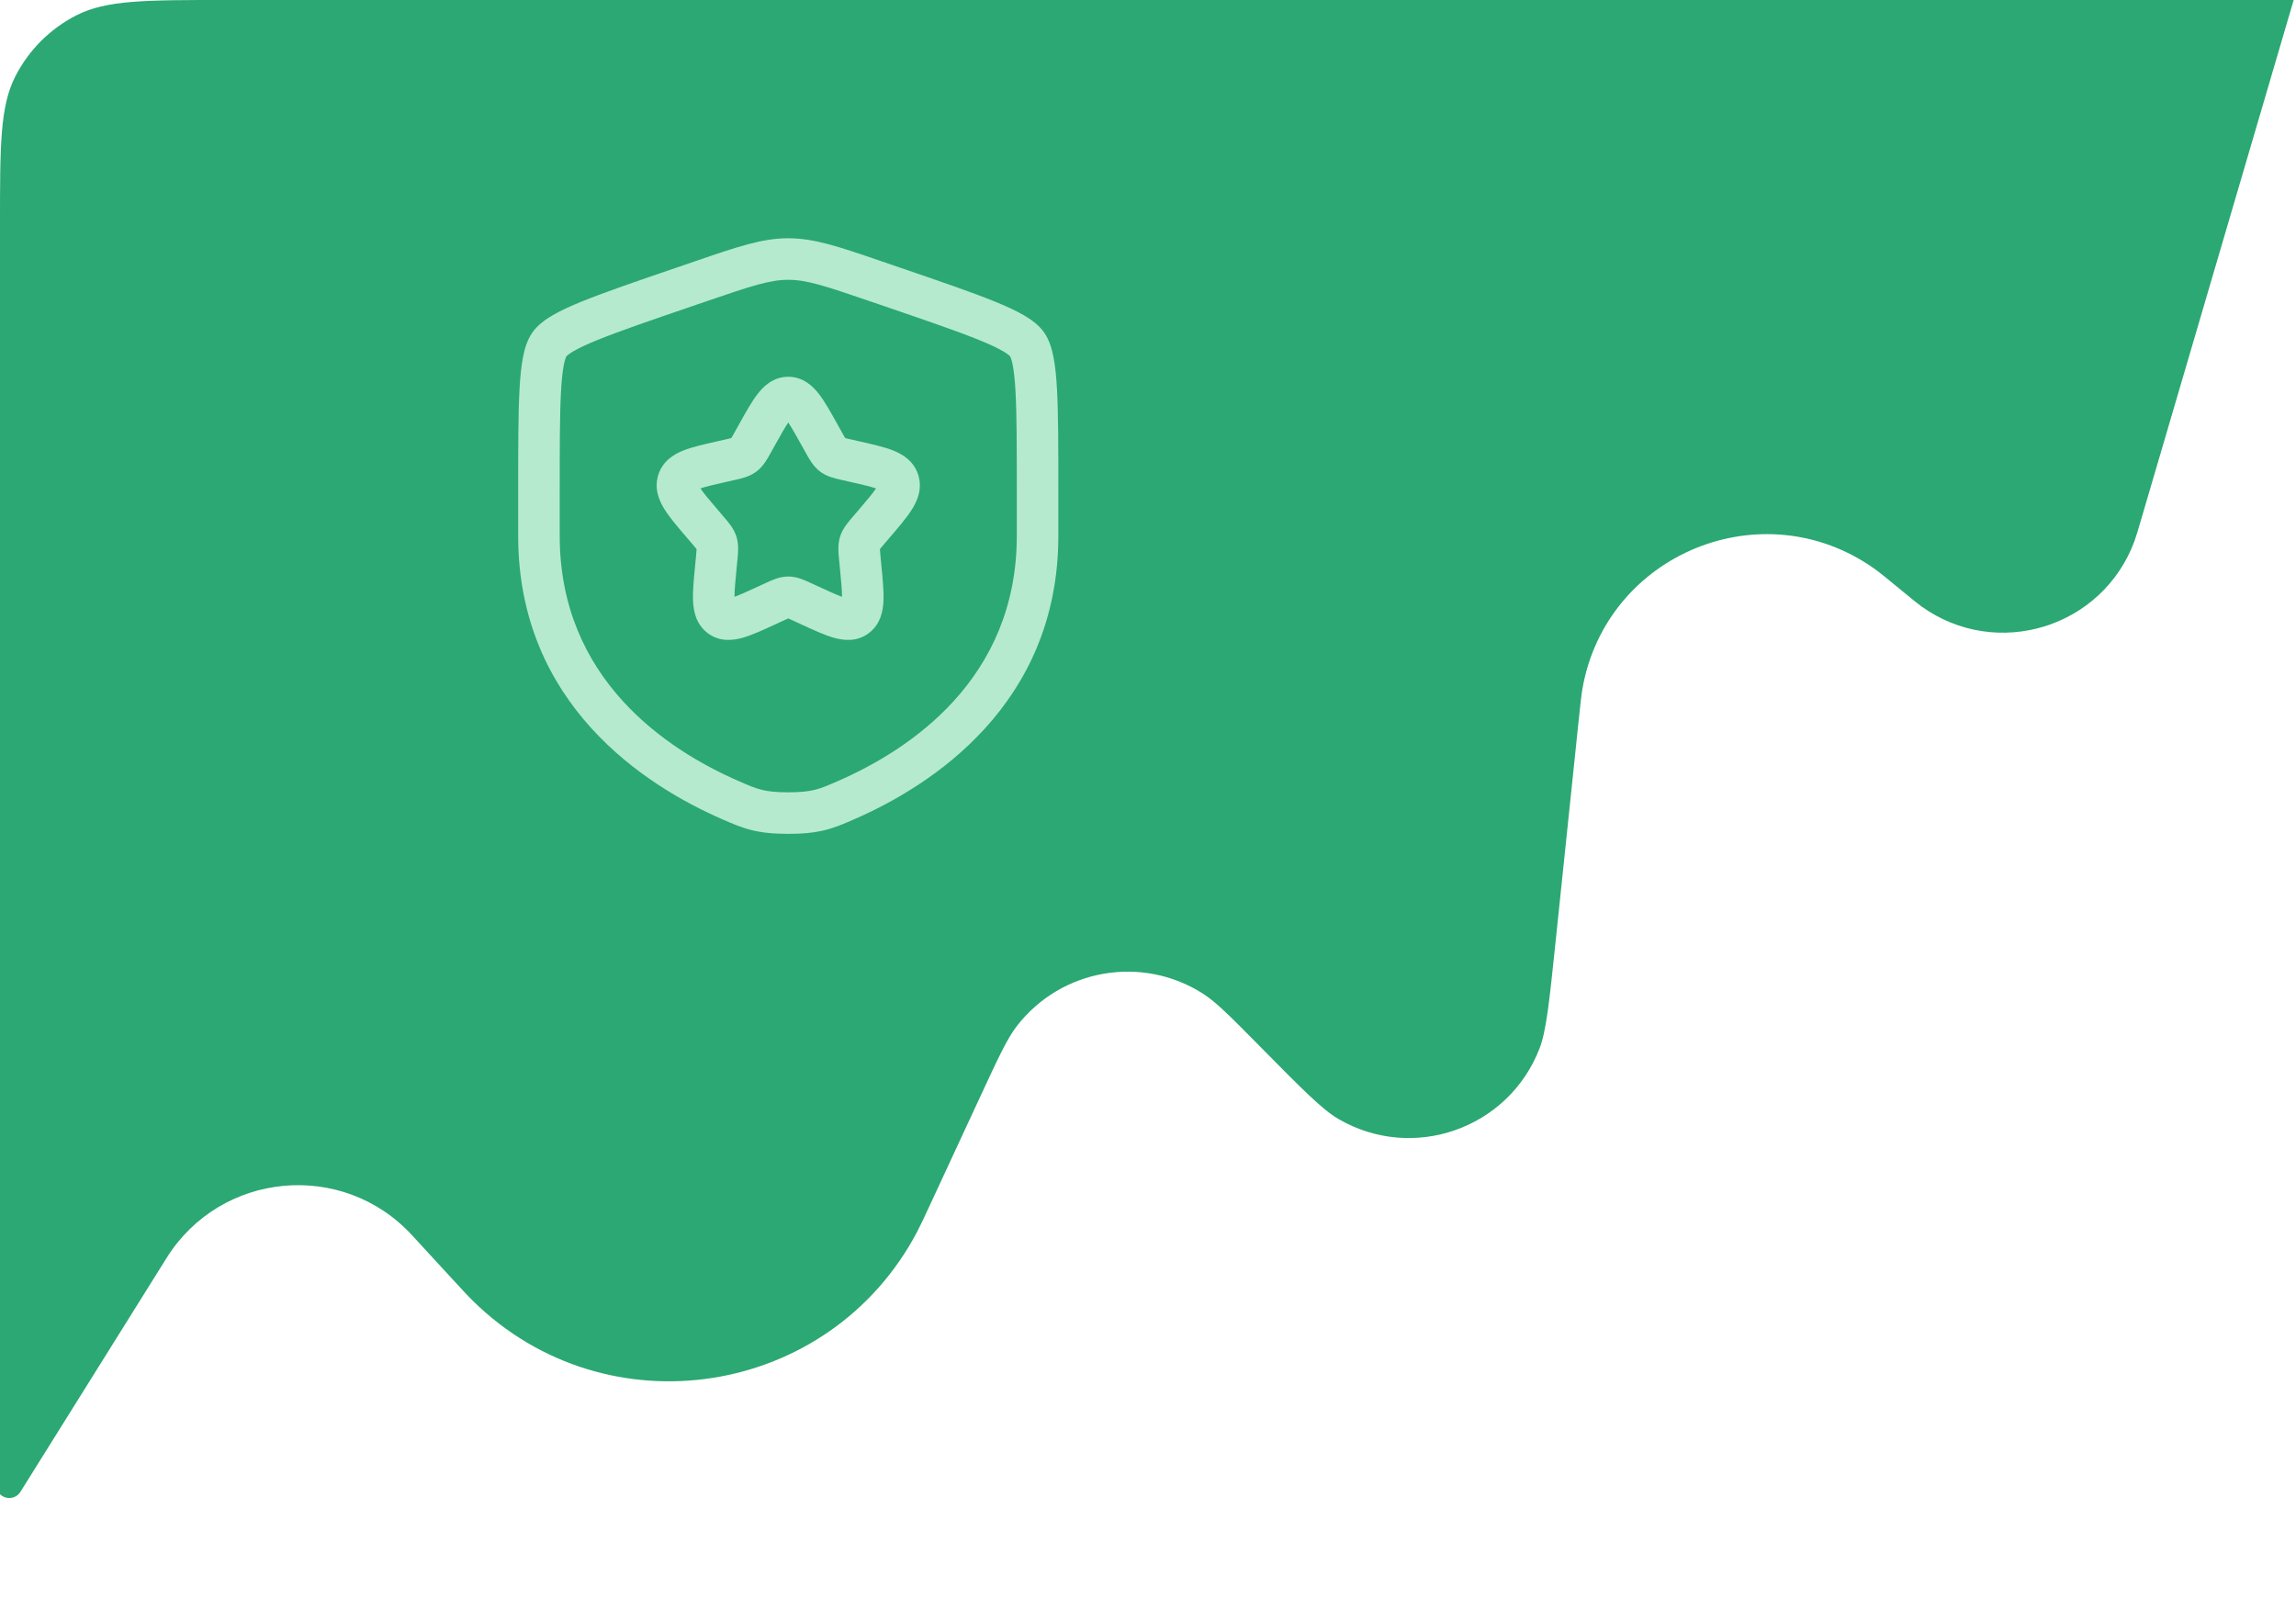
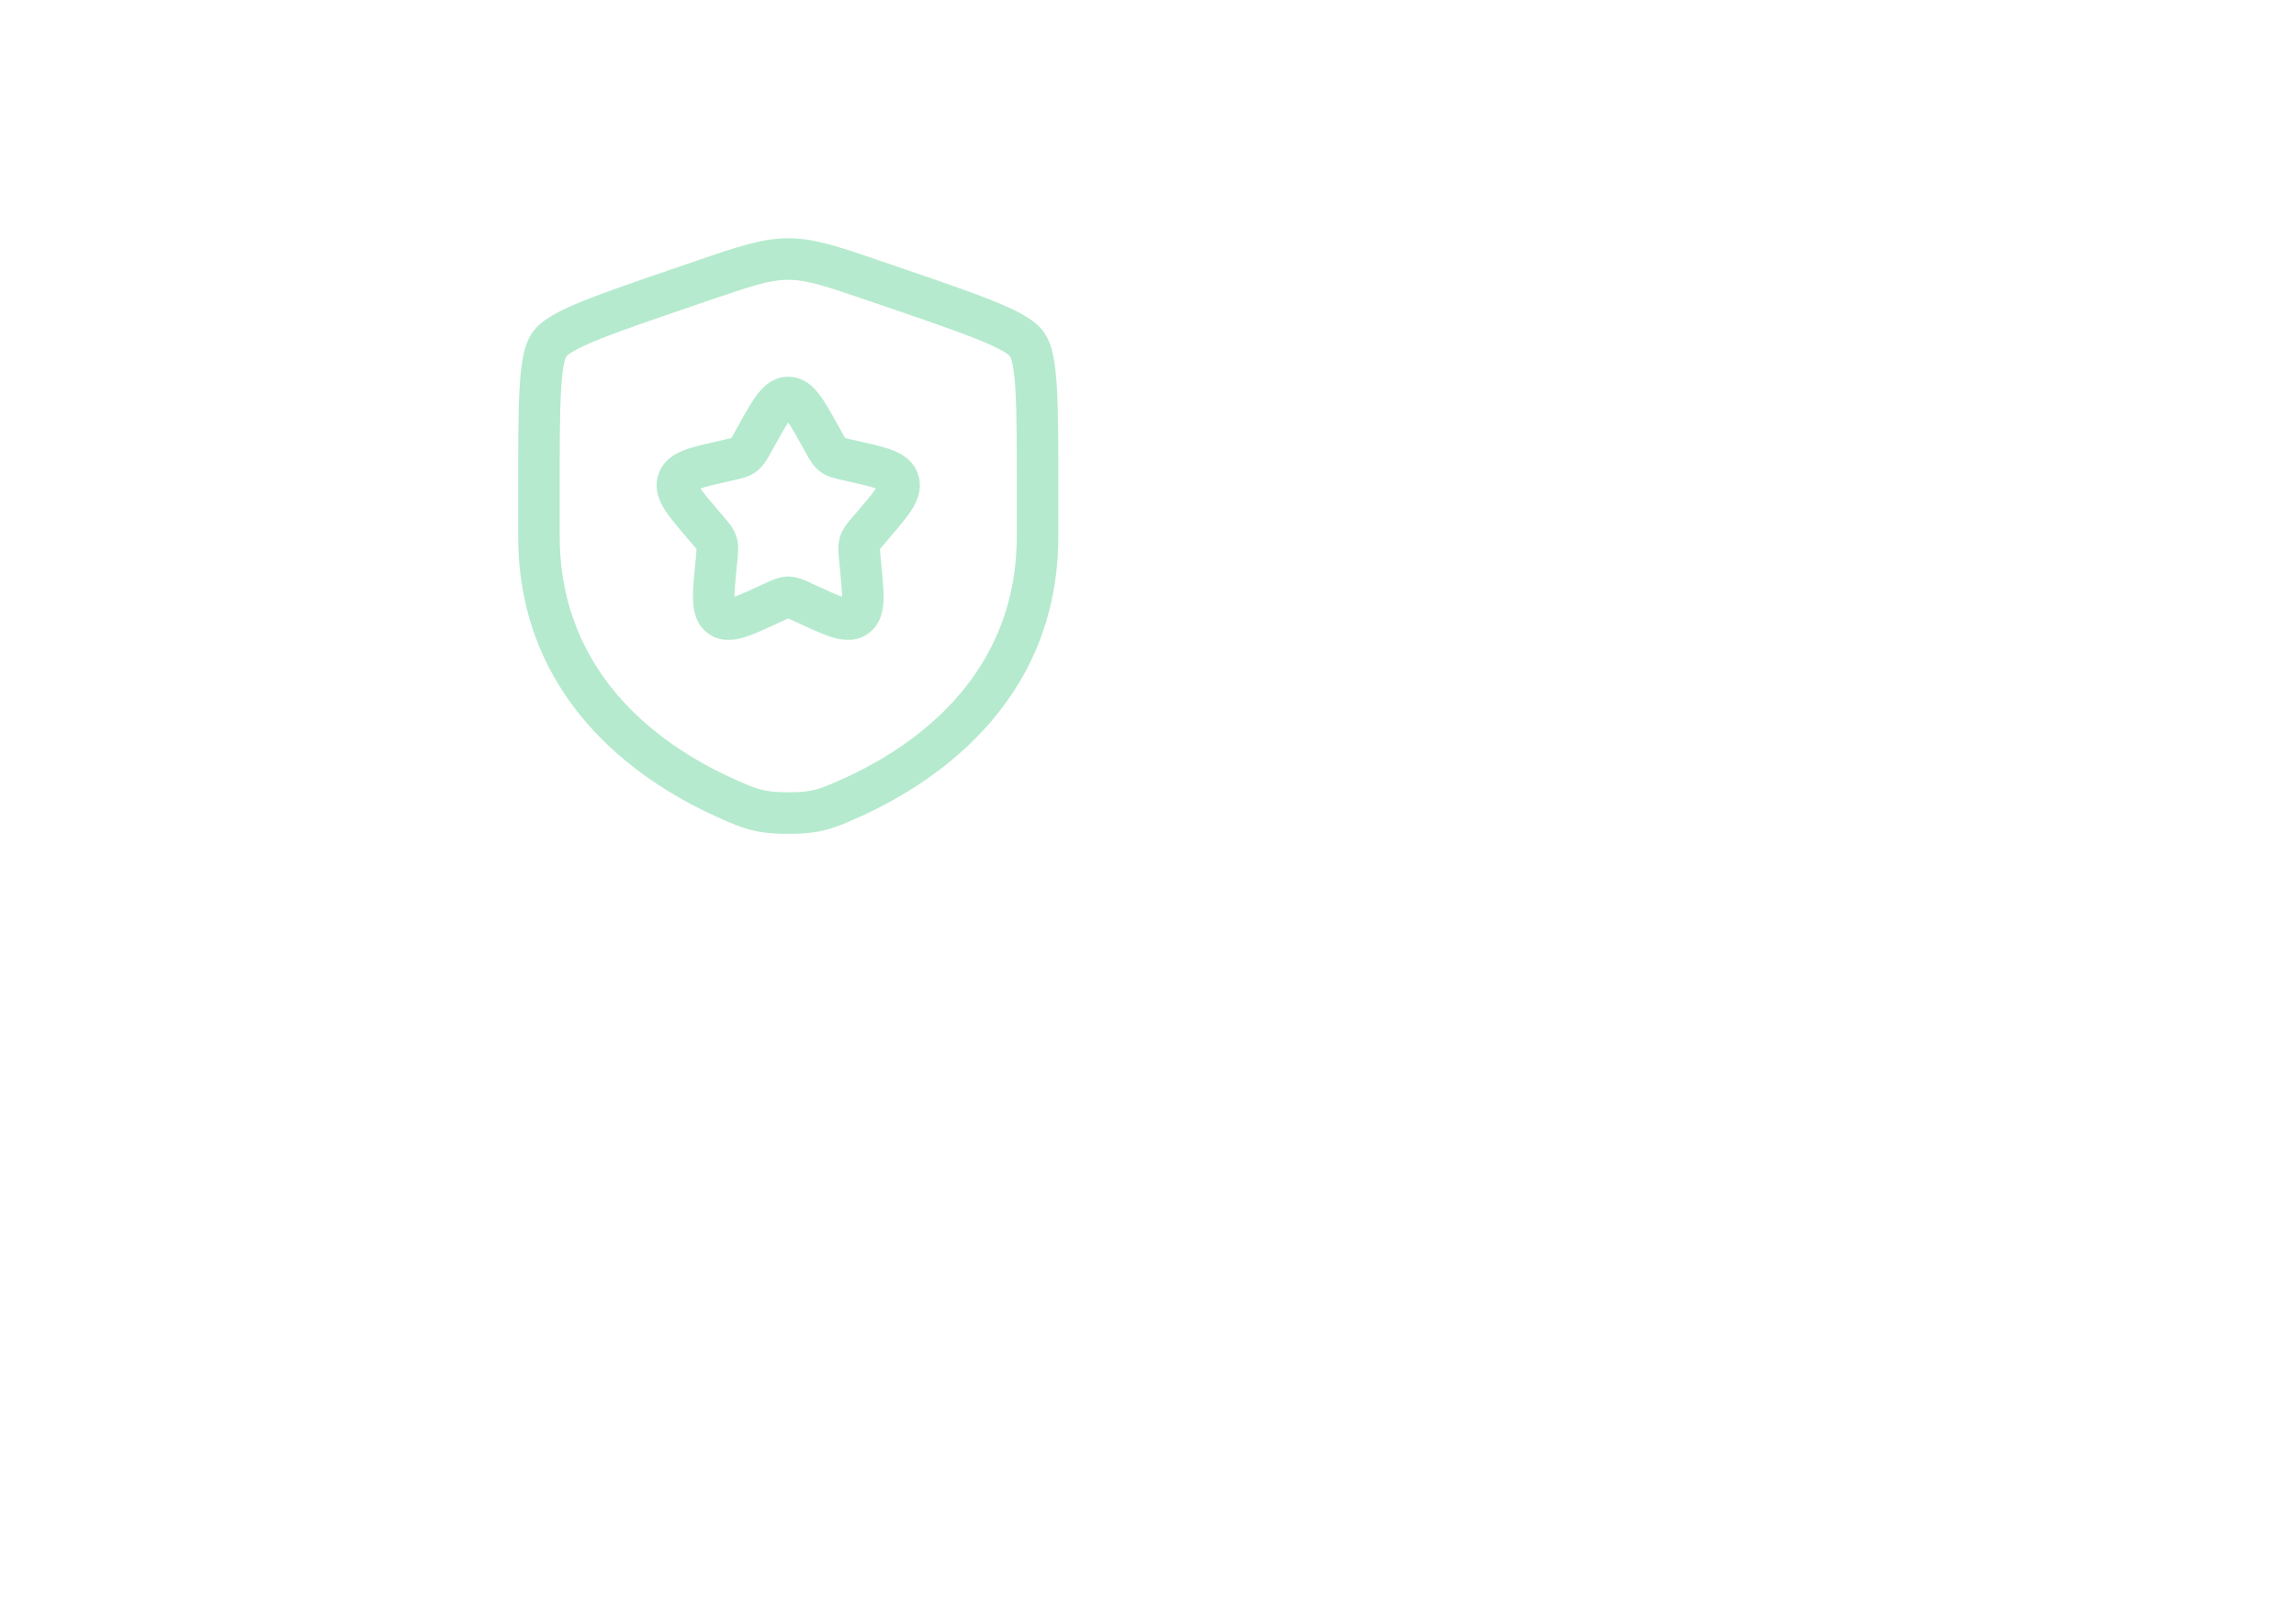
<svg xmlns="http://www.w3.org/2000/svg" width="257" height="179" viewBox="0 0 257 179" fill="none">
-   <path d="M0 25.086C0 16.305 0 11.915 1.709 8.561C3.212 5.611 5.611 3.212 8.561 1.709C11.915 0 16.305 0 25.086 0H256.741L239.703 58.02C239.306 59.373 239.107 60.049 238.928 60.537C235.356 70.266 223.495 73.914 215.073 67.873C214.65 67.57 214.106 67.123 213.018 66.227C211.282 64.799 210.415 64.085 209.797 63.648C197.291 54.794 179.824 61.957 177.136 77.043C177.003 77.788 176.887 78.906 176.654 81.141L174.102 105.606C173.421 112.131 173.081 115.394 172.332 117.336C168.859 126.347 158.144 130.106 149.803 125.24C148.004 124.191 145.7 121.856 141.093 117.186C137.788 113.837 136.136 112.162 134.639 111.21C127.81 106.864 118.796 108.431 113.834 114.827C112.746 116.229 111.756 118.362 109.776 122.63L104.375 134.271C103.482 136.196 103.035 137.158 102.669 137.854C92.88 156.448 67.931 160.341 52.943 145.613C52.382 145.062 51.663 144.281 50.227 142.72L46.117 138.255C38.361 129.829 24.712 131.098 18.643 140.81L2.286 166.981C1.785 167.782 0.668 167.909 0 167.241V25.086Z" fill="#2BA873" />
-   <path fill-rule="evenodd" clip-rule="evenodd" d="M88.233 31.318C86.193 31.318 84.186 31.974 79.18 33.688L77.404 34.296C72.714 35.901 69.293 37.073 66.892 38.049C65.693 38.536 64.825 38.944 64.215 39.298C63.914 39.473 63.706 39.617 63.568 39.729C63.45 39.825 63.406 39.879 63.399 39.887C63.393 39.897 63.355 39.961 63.301 40.113C63.239 40.287 63.17 40.537 63.103 40.884C62.968 41.587 62.865 42.552 62.794 43.854C62.652 46.462 62.651 50.103 62.651 55.091V59.973C62.651 76.02 74.651 83.918 82.647 87.411C83.799 87.914 84.465 88.199 85.205 88.388C85.912 88.569 86.775 88.682 88.233 88.682C89.69 88.682 90.553 88.569 91.26 88.388C92.001 88.199 92.666 87.914 93.818 87.411C101.814 83.918 113.814 76.02 113.814 59.973V55.091C113.814 50.103 113.813 46.462 113.671 43.854C113.6 42.552 113.498 41.587 113.362 40.884C113.295 40.537 113.227 40.287 113.165 40.113C113.11 39.961 113.072 39.897 113.066 39.887C113.059 39.879 113.015 39.825 112.897 39.729C112.759 39.617 112.551 39.473 112.25 39.298C111.641 38.944 110.772 38.536 109.573 38.049C107.172 37.073 103.751 35.901 99.061 34.296L97.285 33.688C92.279 31.974 90.272 31.318 88.233 31.318ZM78.073 29.151C82.55 27.617 85.326 26.667 88.233 26.667C91.139 26.667 93.915 27.617 98.393 29.151C98.524 29.196 98.657 29.241 98.791 29.287L100.648 29.923C105.242 31.495 108.786 32.709 111.324 33.739C112.602 34.259 113.701 34.762 114.586 35.276C115.438 35.77 116.292 36.387 116.873 37.214C117.446 38.032 117.743 39.036 117.929 40.004C118.123 41.01 118.24 42.216 118.315 43.601C118.465 46.352 118.465 50.12 118.465 55.007V59.973C118.465 78.891 104.177 87.961 95.68 91.673L95.596 91.71C94.542 92.17 93.552 92.603 92.414 92.894C91.212 93.202 89.936 93.333 88.233 93.333C86.529 93.333 85.253 93.202 84.052 92.894C82.913 92.603 81.923 92.17 80.87 91.71L80.785 91.673C72.288 87.961 58 78.891 58 59.973V55.008C58 50.12 58 46.352 58.15 43.601C58.225 42.216 58.342 41.01 58.536 40.004C58.722 39.036 59.019 38.032 59.593 37.214C60.173 36.387 61.027 35.77 61.879 35.276C62.764 34.762 63.863 34.259 65.141 33.739C67.679 32.709 71.224 31.495 75.817 29.923L77.674 29.287C77.808 29.241 77.941 29.196 78.073 29.151ZM88.233 47.288C87.864 47.836 87.409 48.642 86.733 49.856L86.326 50.585C86.296 50.639 86.265 50.696 86.233 50.754C85.896 51.366 85.439 52.197 84.684 52.77C83.914 53.355 82.987 53.559 82.324 53.705C82.261 53.718 82.2 53.732 82.142 53.745L81.353 53.923C79.91 54.25 79.012 54.459 78.408 54.67C78.781 55.231 79.408 55.972 80.425 57.161L80.963 57.79C81.003 57.837 81.044 57.885 81.086 57.934C81.545 58.464 82.154 59.17 82.436 60.076C82.714 60.972 82.62 61.9 82.548 62.608C82.541 62.675 82.535 62.739 82.529 62.801L82.447 63.641C82.302 65.14 82.212 66.11 82.215 66.797C82.811 66.585 83.627 66.215 84.873 65.641L85.612 65.301C85.667 65.276 85.723 65.249 85.783 65.221C86.396 64.934 87.267 64.527 88.233 64.527C89.198 64.527 90.069 64.934 90.682 65.221C90.742 65.249 90.799 65.276 90.853 65.301L91.592 65.641C92.838 66.215 93.654 66.585 94.25 66.797C94.253 66.11 94.163 65.14 94.018 63.641L93.936 62.801C93.93 62.739 93.924 62.675 93.917 62.608C93.845 61.9 93.751 60.972 94.029 60.076C94.311 59.17 94.921 58.464 95.379 57.934C95.421 57.885 95.463 57.837 95.502 57.79L96.04 57.161C97.057 55.972 97.684 55.231 98.057 54.67C97.453 54.459 96.554 54.25 95.112 53.923L94.323 53.745C94.265 53.732 94.204 53.718 94.141 53.705C93.478 53.559 92.551 53.355 91.781 52.77C91.026 52.197 90.569 51.366 90.232 50.754C90.2 50.696 90.169 50.639 90.139 50.585L89.732 49.856C89.056 48.642 88.601 47.836 88.233 47.288ZM94.908 66.977L94.914 66.978L94.908 66.977ZM81.551 66.978L81.557 66.977L81.551 66.978ZM84.769 44.139C85.438 43.266 86.53 42.171 88.233 42.171C89.935 42.171 91.027 43.266 91.696 44.139C92.34 44.98 92.999 46.163 93.716 47.449C93.742 47.496 93.768 47.544 93.795 47.591L94.201 48.32C94.315 48.525 94.404 48.683 94.482 48.819C94.535 48.91 94.576 48.979 94.609 49.032C94.661 49.047 94.727 49.064 94.812 49.084C94.958 49.12 95.127 49.158 95.35 49.208L96.139 49.387C96.193 49.399 96.246 49.411 96.299 49.423C97.685 49.737 98.979 50.029 99.956 50.414C101.014 50.831 102.292 51.583 102.785 53.167C103.27 54.726 102.673 56.072 102.07 57.03C101.504 57.93 100.629 58.952 99.679 60.062C99.645 60.103 99.61 60.144 99.575 60.184L99.037 60.813C98.886 60.99 98.769 61.127 98.67 61.246C98.59 61.344 98.533 61.415 98.493 61.468C98.498 61.641 98.521 61.884 98.566 62.353L98.663 63.35C98.807 64.836 98.938 66.192 98.891 67.26C98.841 68.37 98.579 69.856 97.26 70.857C95.903 71.888 94.387 71.686 93.311 71.378C92.305 71.09 91.095 70.533 89.798 69.936C89.748 69.912 89.697 69.889 89.647 69.866L88.908 69.526C88.7 69.43 88.541 69.357 88.403 69.296C88.335 69.266 88.279 69.242 88.233 69.223C88.186 69.242 88.13 69.266 88.063 69.296C87.924 69.357 87.765 69.43 87.558 69.526L86.818 69.866C86.768 69.889 86.718 69.912 86.667 69.936C85.37 70.533 84.161 71.09 83.154 71.378C82.078 71.686 80.562 71.888 79.205 70.857C77.886 69.856 77.624 68.37 77.574 67.26C77.527 66.192 77.658 64.836 77.802 63.35C77.808 63.297 77.813 63.245 77.818 63.192L77.899 62.353C77.945 61.884 77.967 61.641 77.972 61.468C77.932 61.415 77.876 61.344 77.795 61.246C77.696 61.127 77.579 60.99 77.428 60.813L76.89 60.184C76.855 60.144 76.82 60.103 76.786 60.062C75.836 58.952 74.961 57.93 74.395 57.03C73.792 56.072 73.195 54.726 73.68 53.167C74.173 51.583 75.451 50.831 76.51 50.414C77.486 50.029 78.78 49.737 80.165 49.423C80.219 49.411 80.273 49.399 80.326 49.387L81.116 49.208C81.338 49.158 81.507 49.12 81.653 49.084C81.738 49.064 81.804 49.047 81.856 49.032C81.889 48.979 81.93 48.91 81.983 48.819C82.061 48.683 82.15 48.525 82.264 48.32L82.67 47.591C82.697 47.544 82.723 47.496 82.749 47.449C83.466 46.163 84.126 44.98 84.769 44.139Z" fill="#B5EACE" />
+   <path fill-rule="evenodd" clip-rule="evenodd" d="M88.233 31.318C86.193 31.318 84.186 31.974 79.18 33.688L77.404 34.296C72.714 35.901 69.293 37.073 66.892 38.049C65.693 38.536 64.825 38.944 64.215 39.298C63.914 39.473 63.706 39.617 63.568 39.729C63.45 39.825 63.406 39.879 63.399 39.887C63.393 39.897 63.355 39.961 63.301 40.113C63.239 40.287 63.17 40.537 63.103 40.884C62.968 41.587 62.865 42.552 62.794 43.854C62.652 46.462 62.651 50.103 62.651 55.091V59.973C62.651 76.02 74.651 83.918 82.647 87.411C83.799 87.914 84.465 88.199 85.205 88.388C85.912 88.569 86.775 88.682 88.233 88.682C89.69 88.682 90.553 88.569 91.26 88.388C92.001 88.199 92.666 87.914 93.818 87.411C101.814 83.918 113.814 76.02 113.814 59.973V55.091C113.814 50.103 113.813 46.462 113.671 43.854C113.6 42.552 113.498 41.587 113.362 40.884C113.295 40.537 113.227 40.287 113.165 40.113C113.059 39.879 113.015 39.825 112.897 39.729C112.759 39.617 112.551 39.473 112.25 39.298C111.641 38.944 110.772 38.536 109.573 38.049C107.172 37.073 103.751 35.901 99.061 34.296L97.285 33.688C92.279 31.974 90.272 31.318 88.233 31.318ZM78.073 29.151C82.55 27.617 85.326 26.667 88.233 26.667C91.139 26.667 93.915 27.617 98.393 29.151C98.524 29.196 98.657 29.241 98.791 29.287L100.648 29.923C105.242 31.495 108.786 32.709 111.324 33.739C112.602 34.259 113.701 34.762 114.586 35.276C115.438 35.77 116.292 36.387 116.873 37.214C117.446 38.032 117.743 39.036 117.929 40.004C118.123 41.01 118.24 42.216 118.315 43.601C118.465 46.352 118.465 50.12 118.465 55.007V59.973C118.465 78.891 104.177 87.961 95.68 91.673L95.596 91.71C94.542 92.17 93.552 92.603 92.414 92.894C91.212 93.202 89.936 93.333 88.233 93.333C86.529 93.333 85.253 93.202 84.052 92.894C82.913 92.603 81.923 92.17 80.87 91.71L80.785 91.673C72.288 87.961 58 78.891 58 59.973V55.008C58 50.12 58 46.352 58.15 43.601C58.225 42.216 58.342 41.01 58.536 40.004C58.722 39.036 59.019 38.032 59.593 37.214C60.173 36.387 61.027 35.77 61.879 35.276C62.764 34.762 63.863 34.259 65.141 33.739C67.679 32.709 71.224 31.495 75.817 29.923L77.674 29.287C77.808 29.241 77.941 29.196 78.073 29.151ZM88.233 47.288C87.864 47.836 87.409 48.642 86.733 49.856L86.326 50.585C86.296 50.639 86.265 50.696 86.233 50.754C85.896 51.366 85.439 52.197 84.684 52.77C83.914 53.355 82.987 53.559 82.324 53.705C82.261 53.718 82.2 53.732 82.142 53.745L81.353 53.923C79.91 54.25 79.012 54.459 78.408 54.67C78.781 55.231 79.408 55.972 80.425 57.161L80.963 57.79C81.003 57.837 81.044 57.885 81.086 57.934C81.545 58.464 82.154 59.17 82.436 60.076C82.714 60.972 82.62 61.9 82.548 62.608C82.541 62.675 82.535 62.739 82.529 62.801L82.447 63.641C82.302 65.14 82.212 66.11 82.215 66.797C82.811 66.585 83.627 66.215 84.873 65.641L85.612 65.301C85.667 65.276 85.723 65.249 85.783 65.221C86.396 64.934 87.267 64.527 88.233 64.527C89.198 64.527 90.069 64.934 90.682 65.221C90.742 65.249 90.799 65.276 90.853 65.301L91.592 65.641C92.838 66.215 93.654 66.585 94.25 66.797C94.253 66.11 94.163 65.14 94.018 63.641L93.936 62.801C93.93 62.739 93.924 62.675 93.917 62.608C93.845 61.9 93.751 60.972 94.029 60.076C94.311 59.17 94.921 58.464 95.379 57.934C95.421 57.885 95.463 57.837 95.502 57.79L96.04 57.161C97.057 55.972 97.684 55.231 98.057 54.67C97.453 54.459 96.554 54.25 95.112 53.923L94.323 53.745C94.265 53.732 94.204 53.718 94.141 53.705C93.478 53.559 92.551 53.355 91.781 52.77C91.026 52.197 90.569 51.366 90.232 50.754C90.2 50.696 90.169 50.639 90.139 50.585L89.732 49.856C89.056 48.642 88.601 47.836 88.233 47.288ZM94.908 66.977L94.914 66.978L94.908 66.977ZM81.551 66.978L81.557 66.977L81.551 66.978ZM84.769 44.139C85.438 43.266 86.53 42.171 88.233 42.171C89.935 42.171 91.027 43.266 91.696 44.139C92.34 44.98 92.999 46.163 93.716 47.449C93.742 47.496 93.768 47.544 93.795 47.591L94.201 48.32C94.315 48.525 94.404 48.683 94.482 48.819C94.535 48.91 94.576 48.979 94.609 49.032C94.661 49.047 94.727 49.064 94.812 49.084C94.958 49.12 95.127 49.158 95.35 49.208L96.139 49.387C96.193 49.399 96.246 49.411 96.299 49.423C97.685 49.737 98.979 50.029 99.956 50.414C101.014 50.831 102.292 51.583 102.785 53.167C103.27 54.726 102.673 56.072 102.07 57.03C101.504 57.93 100.629 58.952 99.679 60.062C99.645 60.103 99.61 60.144 99.575 60.184L99.037 60.813C98.886 60.99 98.769 61.127 98.67 61.246C98.59 61.344 98.533 61.415 98.493 61.468C98.498 61.641 98.521 61.884 98.566 62.353L98.663 63.35C98.807 64.836 98.938 66.192 98.891 67.26C98.841 68.37 98.579 69.856 97.26 70.857C95.903 71.888 94.387 71.686 93.311 71.378C92.305 71.09 91.095 70.533 89.798 69.936C89.748 69.912 89.697 69.889 89.647 69.866L88.908 69.526C88.7 69.43 88.541 69.357 88.403 69.296C88.335 69.266 88.279 69.242 88.233 69.223C88.186 69.242 88.13 69.266 88.063 69.296C87.924 69.357 87.765 69.43 87.558 69.526L86.818 69.866C86.768 69.889 86.718 69.912 86.667 69.936C85.37 70.533 84.161 71.09 83.154 71.378C82.078 71.686 80.562 71.888 79.205 70.857C77.886 69.856 77.624 68.37 77.574 67.26C77.527 66.192 77.658 64.836 77.802 63.35C77.808 63.297 77.813 63.245 77.818 63.192L77.899 62.353C77.945 61.884 77.967 61.641 77.972 61.468C77.932 61.415 77.876 61.344 77.795 61.246C77.696 61.127 77.579 60.99 77.428 60.813L76.89 60.184C76.855 60.144 76.82 60.103 76.786 60.062C75.836 58.952 74.961 57.93 74.395 57.03C73.792 56.072 73.195 54.726 73.68 53.167C74.173 51.583 75.451 50.831 76.51 50.414C77.486 50.029 78.78 49.737 80.165 49.423C80.219 49.411 80.273 49.399 80.326 49.387L81.116 49.208C81.338 49.158 81.507 49.12 81.653 49.084C81.738 49.064 81.804 49.047 81.856 49.032C81.889 48.979 81.93 48.91 81.983 48.819C82.061 48.683 82.15 48.525 82.264 48.32L82.67 47.591C82.697 47.544 82.723 47.496 82.749 47.449C83.466 46.163 84.126 44.98 84.769 44.139Z" fill="#B5EACE" />
</svg>